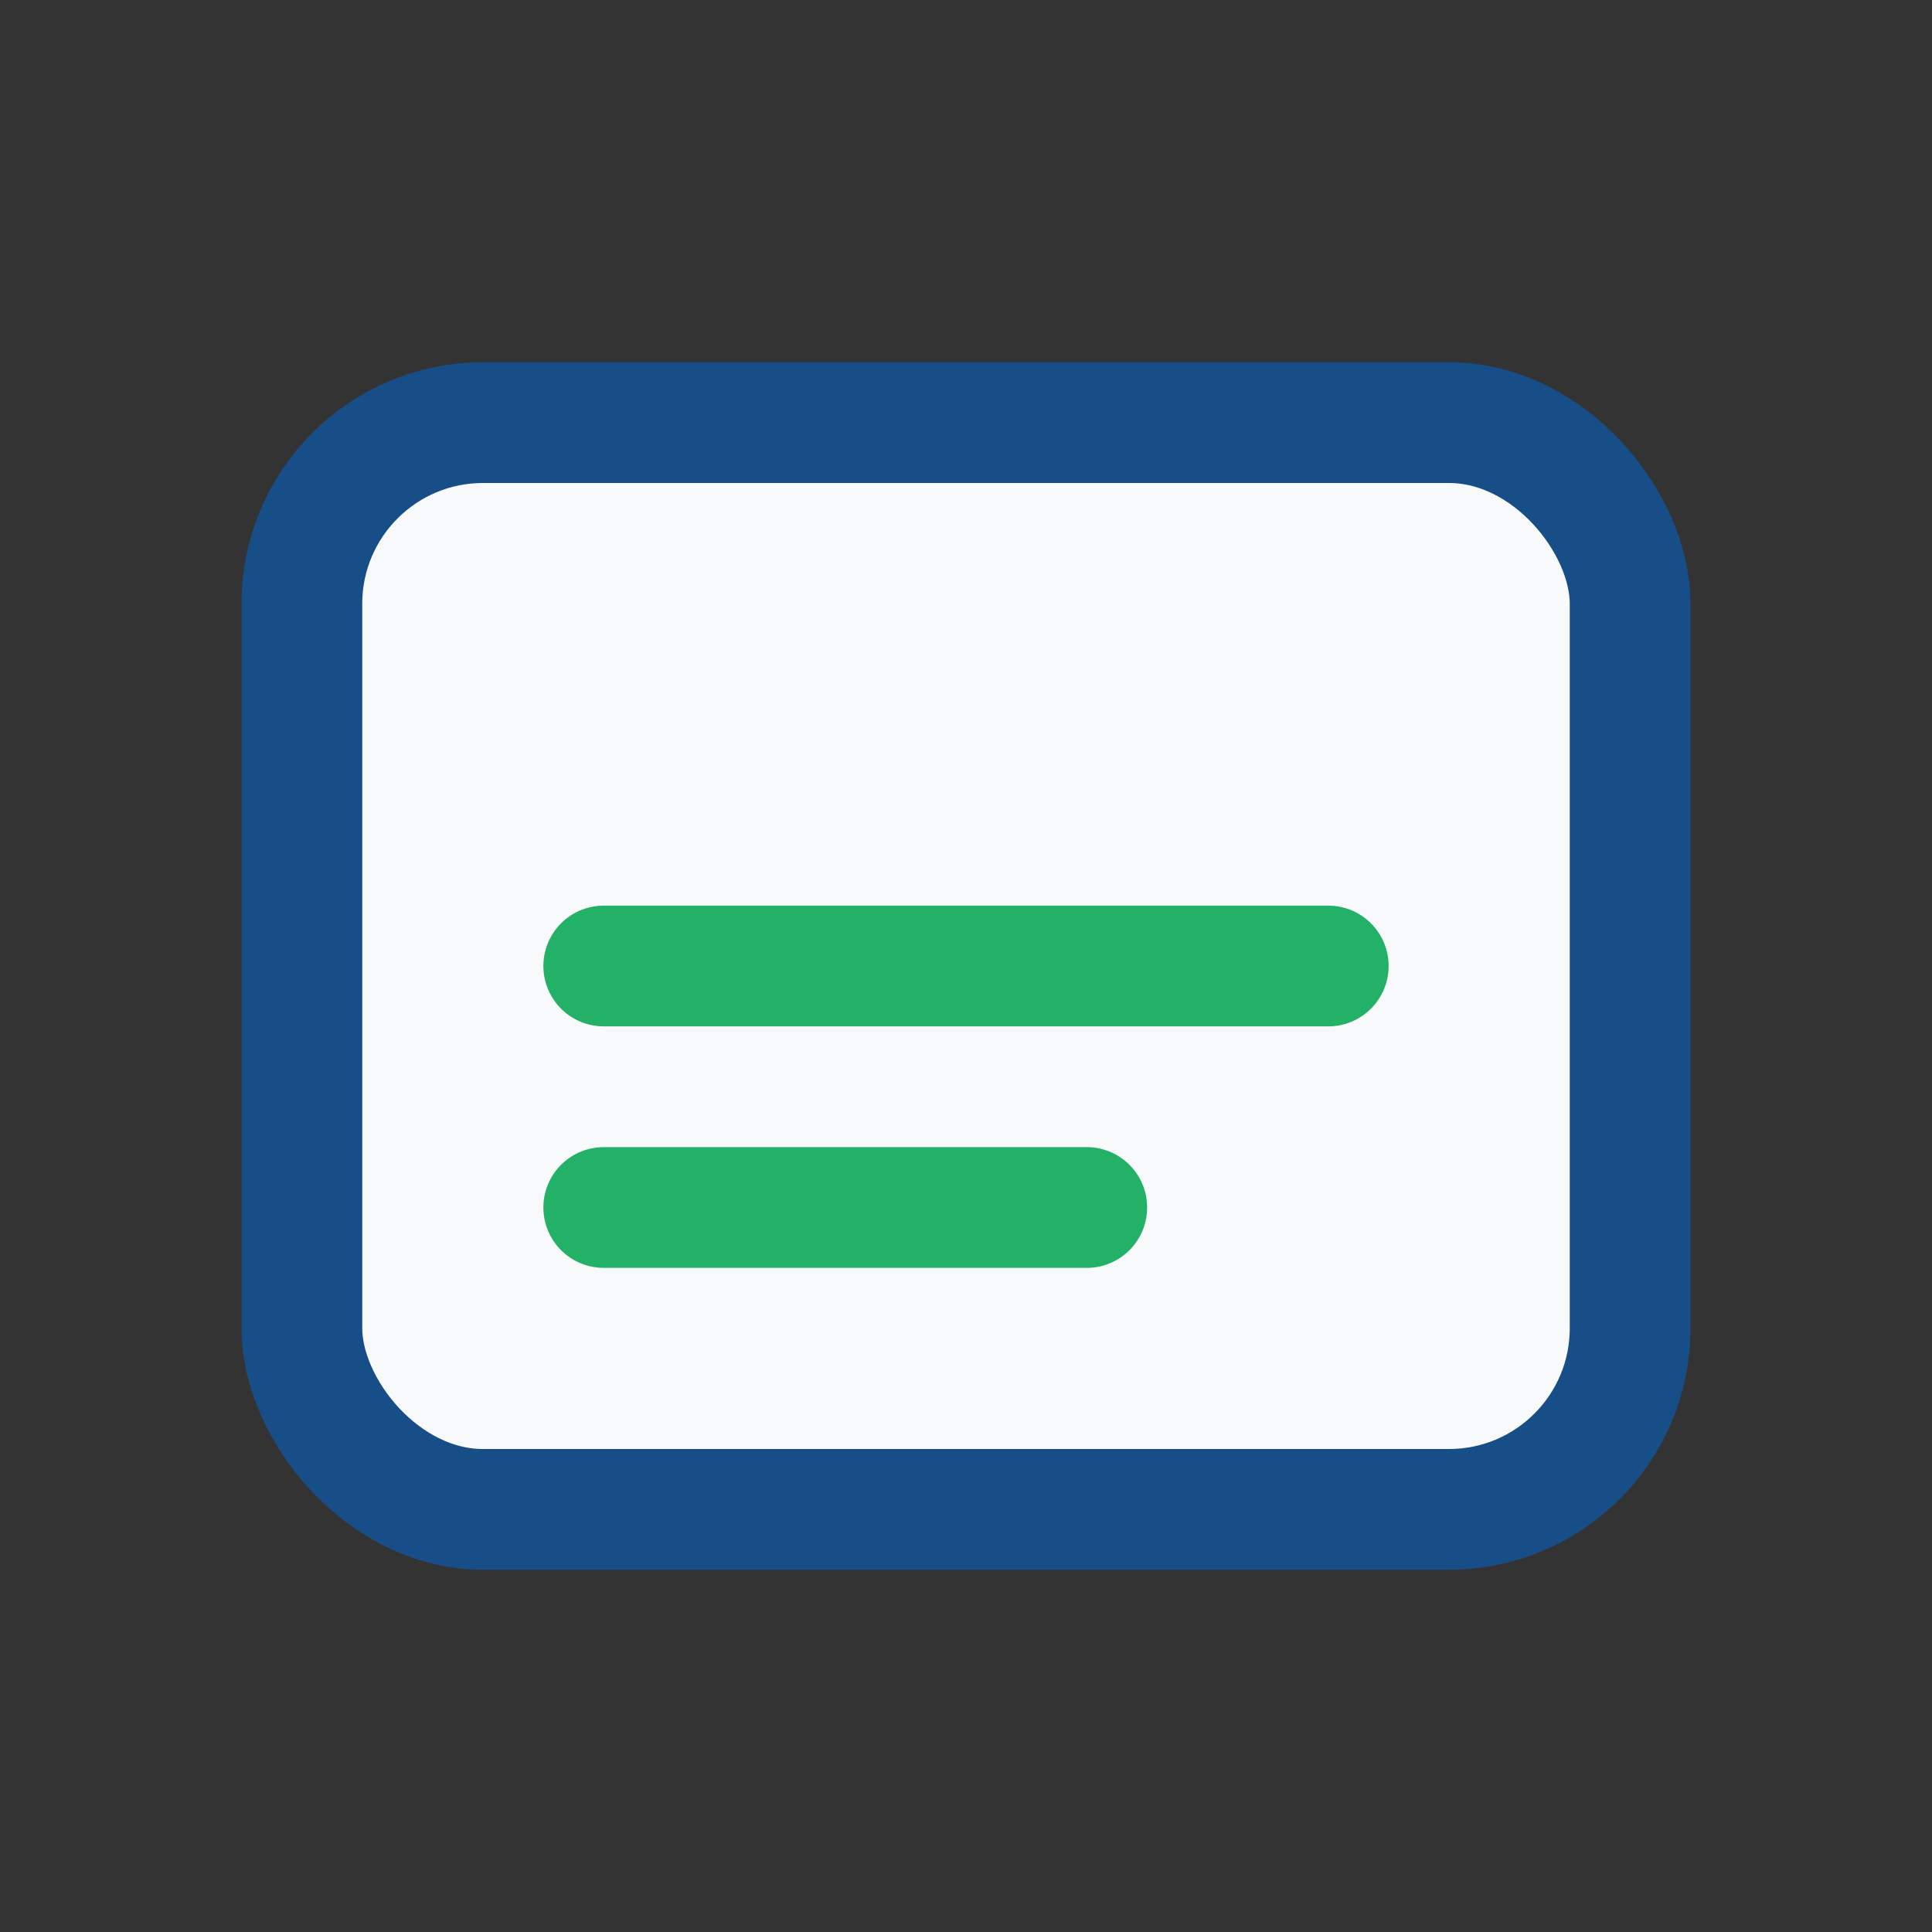
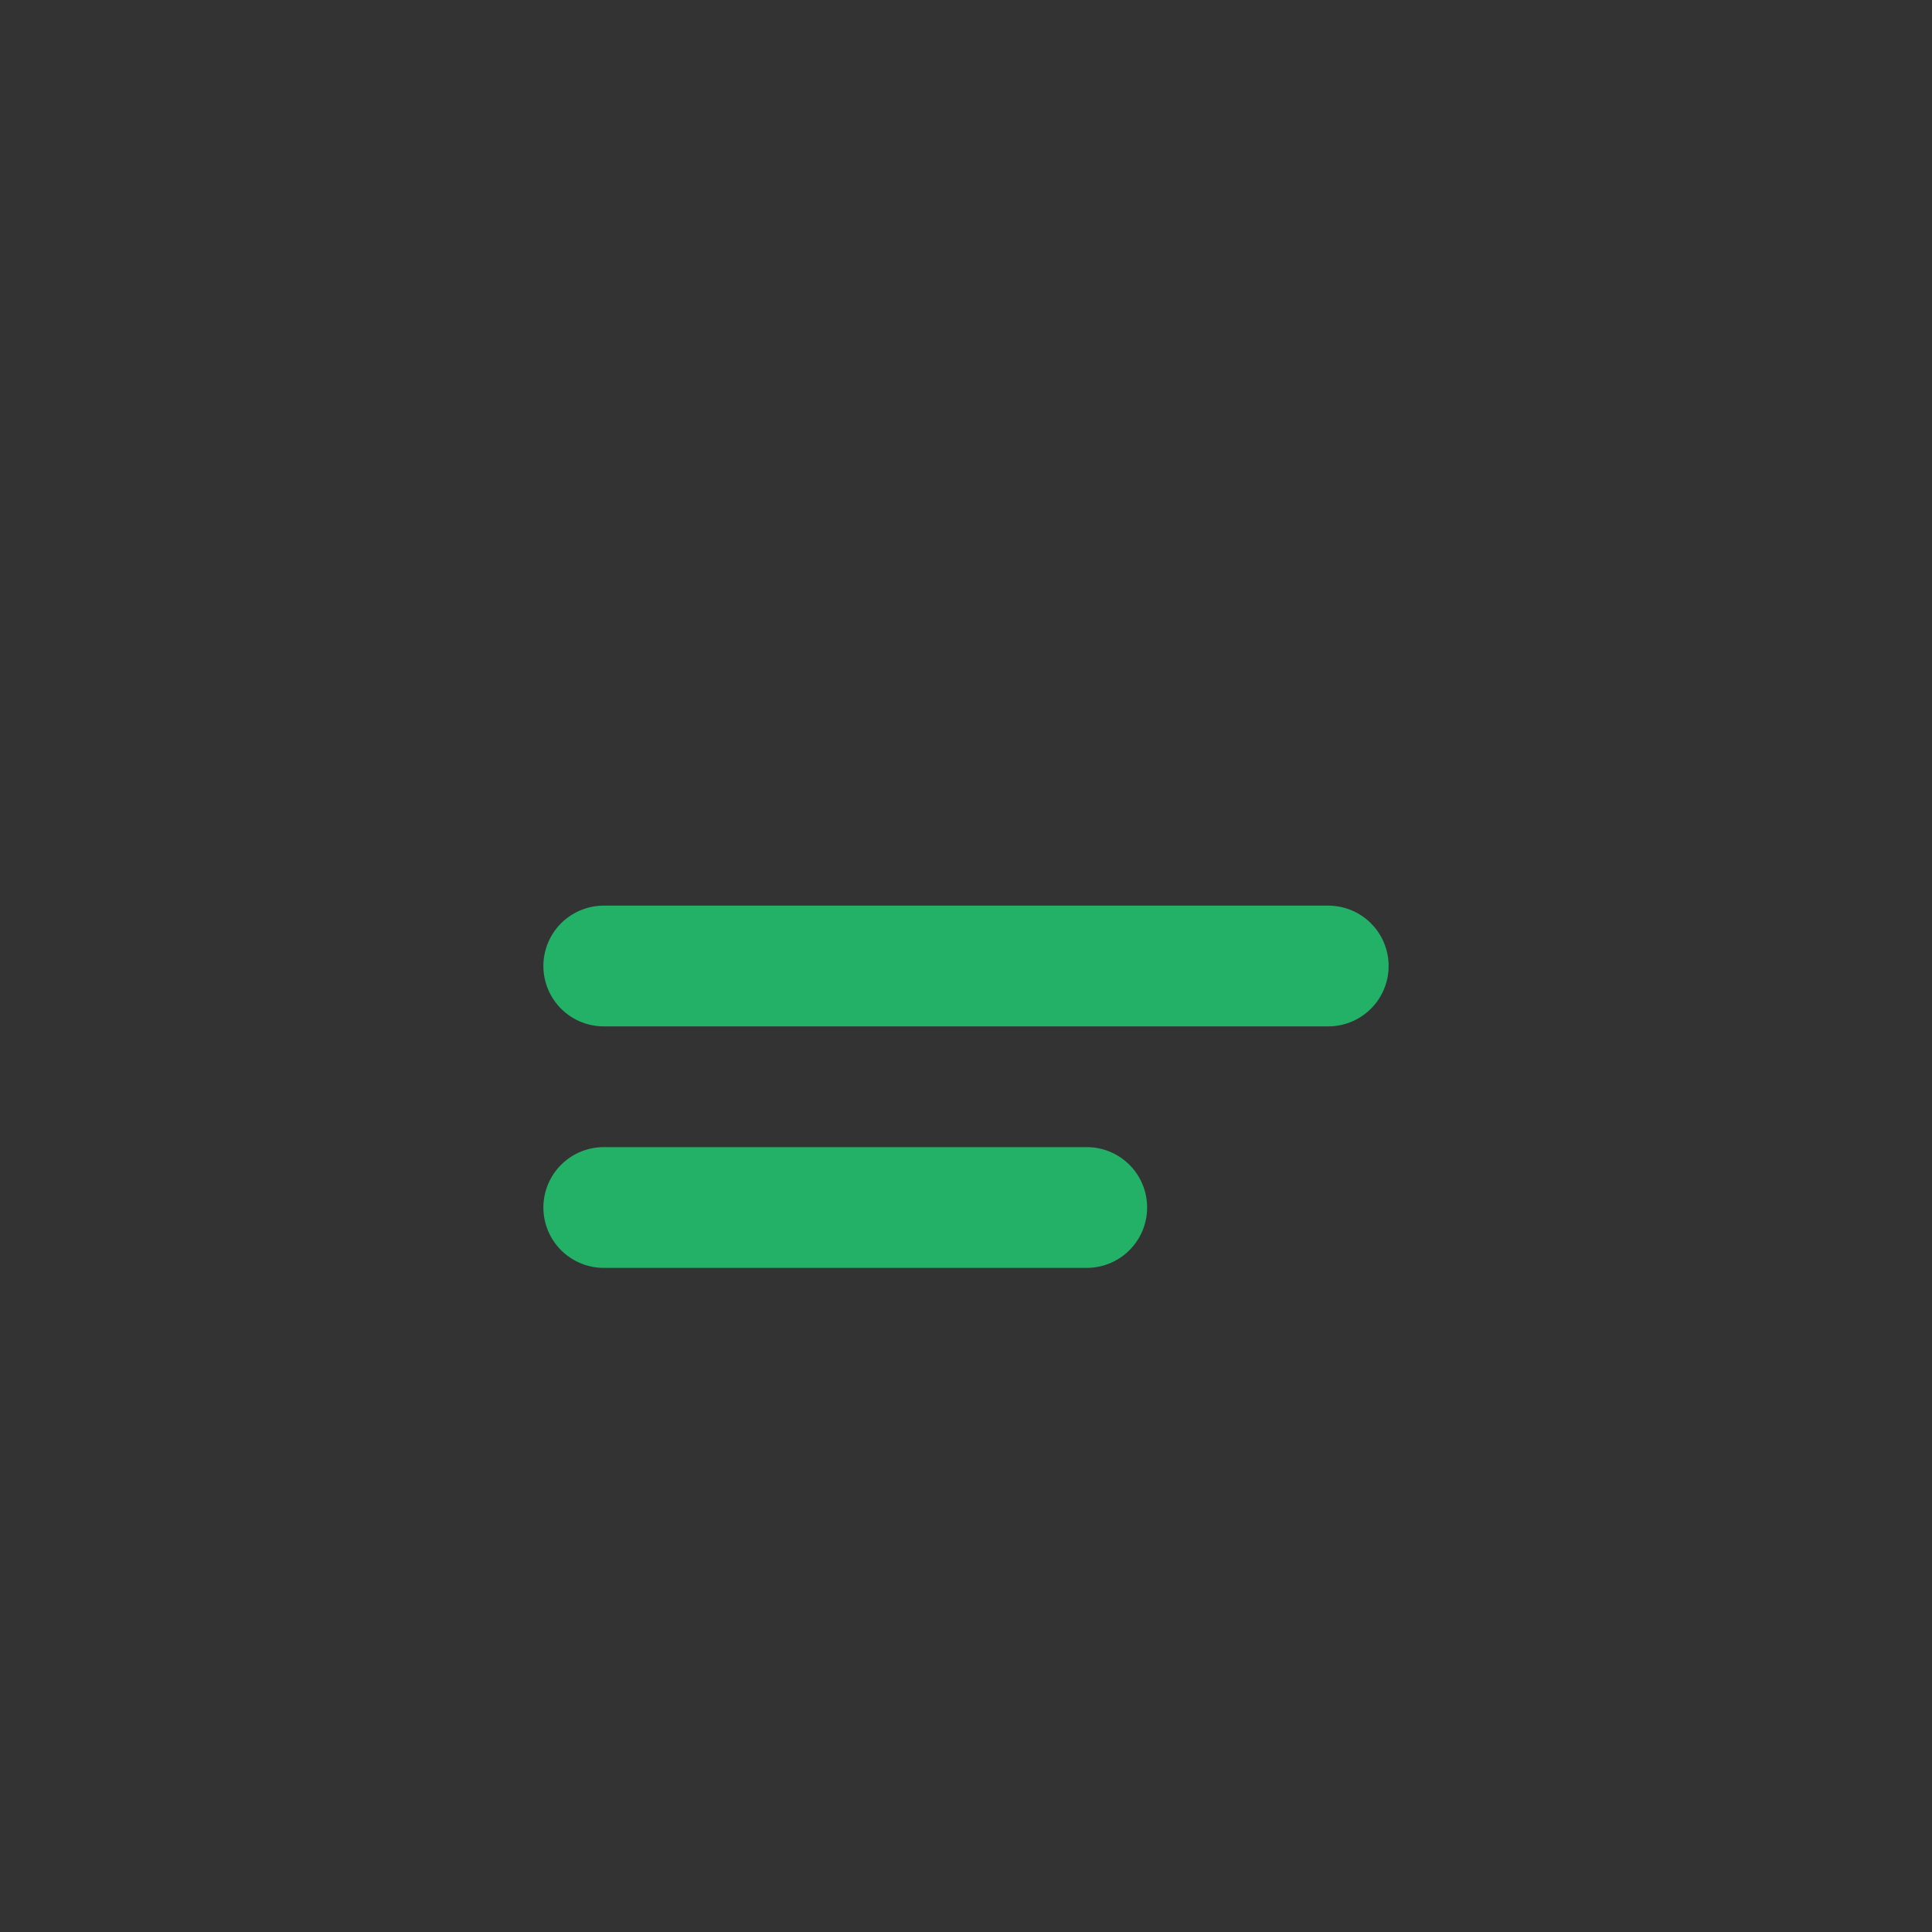
<svg xmlns="http://www.w3.org/2000/svg" viewBox="0 0 32 32" width="32" height="32">
  <rect x="0" y="0" width="32" height="32" fill="#333333" stroke="none" />
-   <rect x="5" y="7" width="22" height="18" rx="3" fill="#F8F9FA" stroke="#174E87" stroke-width="2" />
  <path d="M10 16h12M10 20h8" stroke="#23B167" stroke-width="2" stroke-linecap="round" />
</svg>